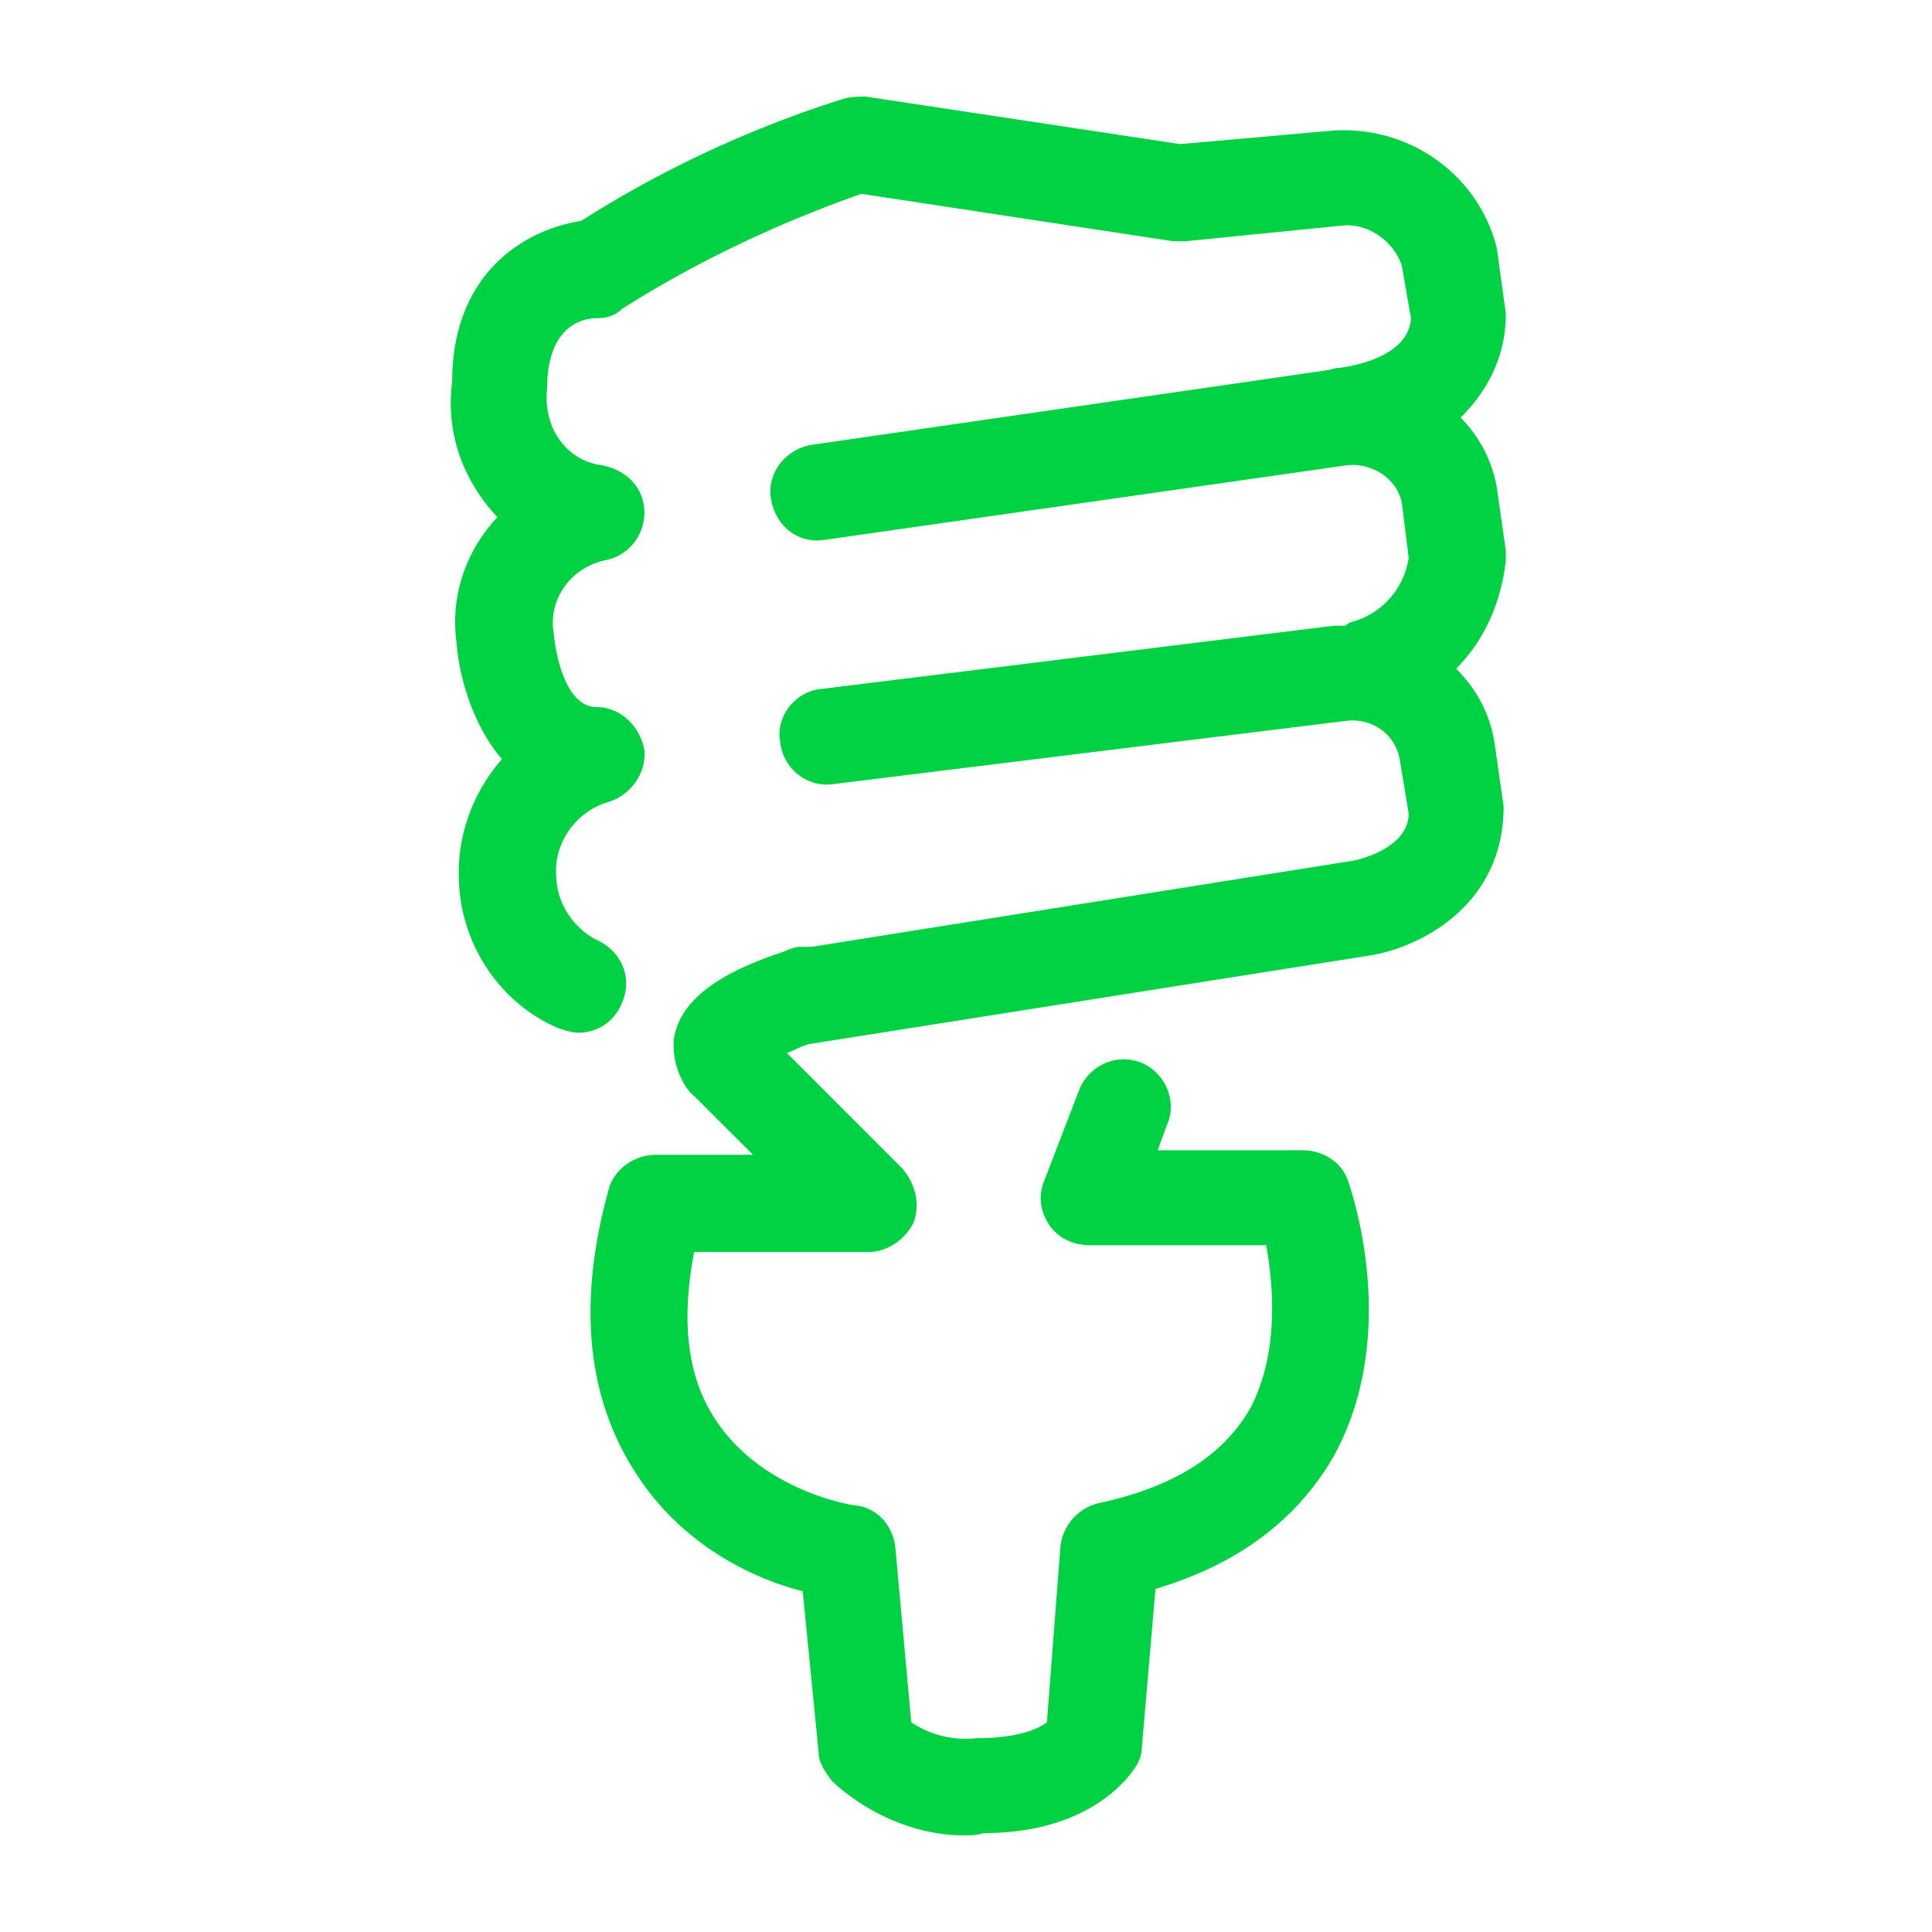
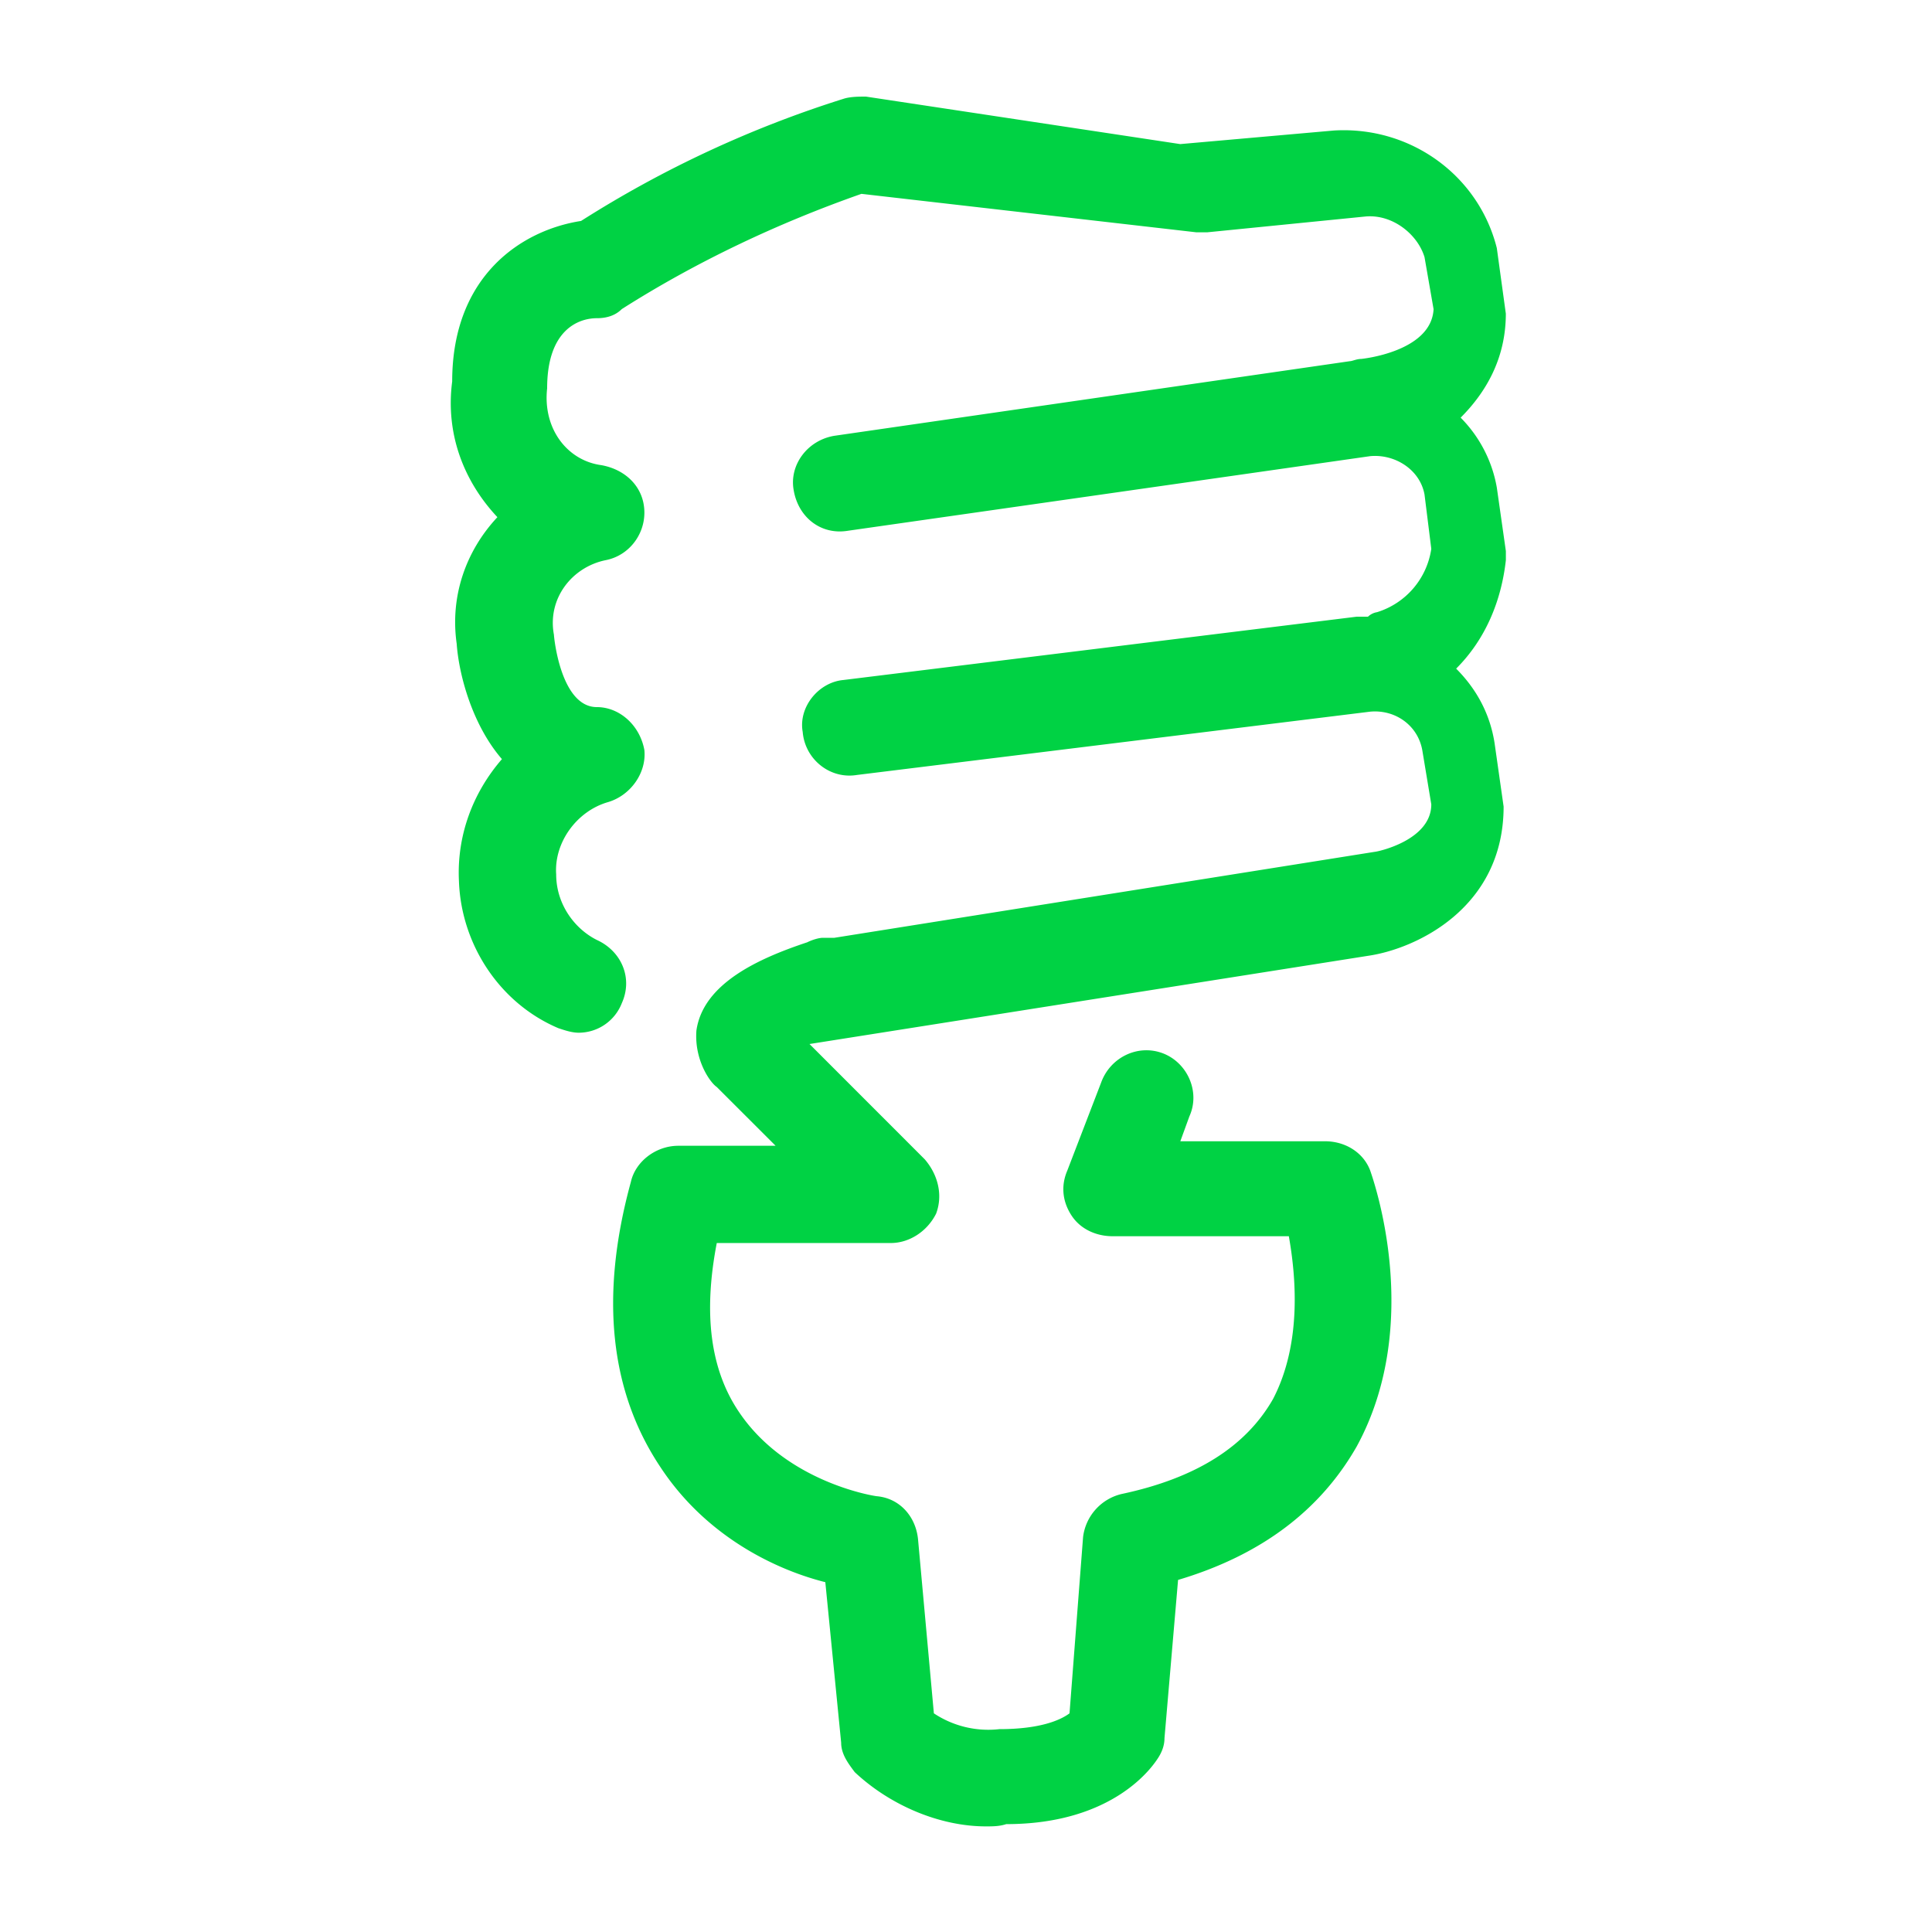
<svg xmlns="http://www.w3.org/2000/svg" xmlns:xlink="http://www.w3.org/1999/xlink" viewBox="0 0 60 60">
  <defs>
-     <path d="M45.362 12.971a4.068 4.068 0 0 1 1.124 2.177l.28 1.966v.281c-.14 1.264-.631 2.458-1.544 3.37.632.633 1.053 1.405 1.194 2.318l.28 1.966c0 3.16-2.738 4.424-4.213 4.635L25.14 32.423c-.281.07-.492.21-.702.28l3.58 3.582c.422.491.563 1.123.352 1.685-.281.562-.843.913-1.404.913h-5.408c-.42 2.177-.21 3.932.703 5.267 1.474 2.176 4.213 2.598 4.283 2.598.702.07 1.194.632 1.264 1.334l.492 5.407a3.051 3.051 0 0 0 2.036.491c1.264 0 1.896-.28 2.177-.491l.421-5.477a1.571 1.571 0 0 1 1.194-1.334c2.317-.492 3.862-1.475 4.705-2.95.913-1.755.702-3.862.491-5.056h-5.477c-.491 0-.983-.21-1.264-.632-.28-.421-.35-.913-.14-1.404l1.053-2.739c.281-.772 1.124-1.193 1.896-.913.772.281 1.194 1.194.843 1.967l-.281.772h4.494c.632 0 1.194.351 1.404.913.07.21 1.686 4.705-.421 8.567-1.123 1.966-2.95 3.37-5.547 4.143l-.422 4.915c0 .211-.07.422-.21.632-.14.211-1.335 2.037-4.705 2.037-.21.07-.422.07-.632.07-1.405 0-2.95-.632-4.073-1.685-.21-.281-.421-.562-.421-.913l-.492-4.986c-1.404-.351-3.651-1.334-5.126-3.581-1.545-2.317-1.896-5.267-.913-8.848.14-.632.773-1.124 1.475-1.124h3.02l-1.827-1.825c-.21-.14-.702-.843-.632-1.756.211-1.474 1.967-2.247 3.441-2.738.14-.07.351-.14.492-.14h.351l16.783-2.67c.07 0 1.755-.35 1.755-1.474l-.28-1.685c-.141-.773-.843-1.264-1.616-1.194l-15.94 1.966c-.842.14-1.615-.491-1.685-1.334-.14-.772.491-1.545 1.264-1.615l15.94-1.966h.351a.53.53 0 0 1 .281-.14 2.427 2.427 0 0 0 1.685-1.967l-.21-1.685c-.14-.773-.913-1.264-1.686-1.194l-16.22 2.317c-.843.14-1.546-.421-1.686-1.264-.14-.772.421-1.545 1.264-1.685l16.01-2.317c.07 0 .211-.07.351-.07 0 0 2.177-.211 2.248-1.545l-.281-1.615c-.211-.703-.983-1.335-1.826-1.264l-4.916.491h-.35L26.753 6.02c-2.598.912-5.126 2.106-7.444 3.58-.21.211-.491.282-.772.282-.562 0-1.545.35-1.545 2.177-.14 1.263.632 2.247 1.685 2.387.773.14 1.335.702 1.335 1.475 0 .702-.492 1.334-1.194 1.474-1.053.211-1.826 1.194-1.615 2.318 0 .07.21 2.247 1.334 2.247.702 0 1.334.561 1.475 1.334.07.702-.422 1.404-1.124 1.615-.983.28-1.685 1.264-1.615 2.247 0 .913.562 1.685 1.264 2.036.772.352 1.124 1.194.772 1.967a1.44 1.44 0 0 1-1.334.913c-.21 0-.421-.07-.632-.14-1.826-.773-3.02-2.6-3.09-4.565-.07-1.405.422-2.739 1.335-3.792-.913-1.054-1.335-2.598-1.405-3.582-.21-1.474.281-2.879 1.264-3.932-1.053-1.123-1.615-2.598-1.404-4.213 0-3.3 2.177-4.705 4.002-4.986a34.437 34.437 0 0 1 8.146-3.792c.21-.07.492-.07.702-.07l9.761 1.475 4.775-.422c2.388-.14 4.494 1.405 5.056 3.652l.28 2.036c0 1.405-.631 2.458-1.404 3.23z" id="a" />
+     <path d="M45.362 12.971a4.068 4.068 0 0 1 1.124 2.177l.28 1.966v.281c-.14 1.264-.631 2.458-1.544 3.37.632.633 1.053 1.405 1.194 2.318l.28 1.966c0 3.16-2.738 4.424-4.213 4.635L25.14 32.423l3.58 3.582c.422.491.563 1.123.352 1.685-.281.562-.843.913-1.404.913h-5.408c-.42 2.177-.21 3.932.703 5.267 1.474 2.176 4.213 2.598 4.283 2.598.702.07 1.194.632 1.264 1.334l.492 5.407a3.051 3.051 0 0 0 2.036.491c1.264 0 1.896-.28 2.177-.491l.421-5.477a1.571 1.571 0 0 1 1.194-1.334c2.317-.492 3.862-1.475 4.705-2.95.913-1.755.702-3.862.491-5.056h-5.477c-.491 0-.983-.21-1.264-.632-.28-.421-.35-.913-.14-1.404l1.053-2.739c.281-.772 1.124-1.193 1.896-.913.772.281 1.194 1.194.843 1.967l-.281.772h4.494c.632 0 1.194.351 1.404.913.07.21 1.686 4.705-.421 8.567-1.123 1.966-2.95 3.37-5.547 4.143l-.422 4.915c0 .211-.07.422-.21.632-.14.211-1.335 2.037-4.705 2.037-.21.07-.422.07-.632.07-1.405 0-2.95-.632-4.073-1.685-.21-.281-.421-.562-.421-.913l-.492-4.986c-1.404-.351-3.651-1.334-5.126-3.581-1.545-2.317-1.896-5.267-.913-8.848.14-.632.773-1.124 1.475-1.124h3.02l-1.827-1.825c-.21-.14-.702-.843-.632-1.756.211-1.474 1.967-2.247 3.441-2.738.14-.07.351-.14.492-.14h.351l16.783-2.67c.07 0 1.755-.35 1.755-1.474l-.28-1.685c-.141-.773-.843-1.264-1.616-1.194l-15.94 1.966c-.842.14-1.615-.491-1.685-1.334-.14-.772.491-1.545 1.264-1.615l15.94-1.966h.351a.53.53 0 0 1 .281-.14 2.427 2.427 0 0 0 1.685-1.967l-.21-1.685c-.14-.773-.913-1.264-1.686-1.194l-16.22 2.317c-.843.14-1.546-.421-1.686-1.264-.14-.772.421-1.545 1.264-1.685l16.01-2.317c.07 0 .211-.07.351-.07 0 0 2.177-.211 2.248-1.545l-.281-1.615c-.211-.703-.983-1.335-1.826-1.264l-4.916.491h-.35L26.753 6.02c-2.598.912-5.126 2.106-7.444 3.58-.21.211-.491.282-.772.282-.562 0-1.545.35-1.545 2.177-.14 1.263.632 2.247 1.685 2.387.773.14 1.335.702 1.335 1.475 0 .702-.492 1.334-1.194 1.474-1.053.211-1.826 1.194-1.615 2.318 0 .07.21 2.247 1.334 2.247.702 0 1.334.561 1.475 1.334.07.702-.422 1.404-1.124 1.615-.983.28-1.685 1.264-1.615 2.247 0 .913.562 1.685 1.264 2.036.772.352 1.124 1.194.772 1.967a1.44 1.44 0 0 1-1.334.913c-.21 0-.421-.07-.632-.14-1.826-.773-3.02-2.6-3.09-4.565-.07-1.405.422-2.739 1.335-3.792-.913-1.054-1.335-2.598-1.405-3.582-.21-1.474.281-2.879 1.264-3.932-1.053-1.123-1.615-2.598-1.404-4.213 0-3.3 2.177-4.705 4.002-4.986a34.437 34.437 0 0 1 8.146-3.792c.21-.07.492-.07.702-.07l9.761 1.475 4.775-.422c2.388-.14 4.494 1.405 5.056 3.652l.28 2.036c0 1.405-.631 2.458-1.404 3.23z" id="a" />
  </defs>
  <use fill="#00D244" xlink:href="#a" />
</svg>